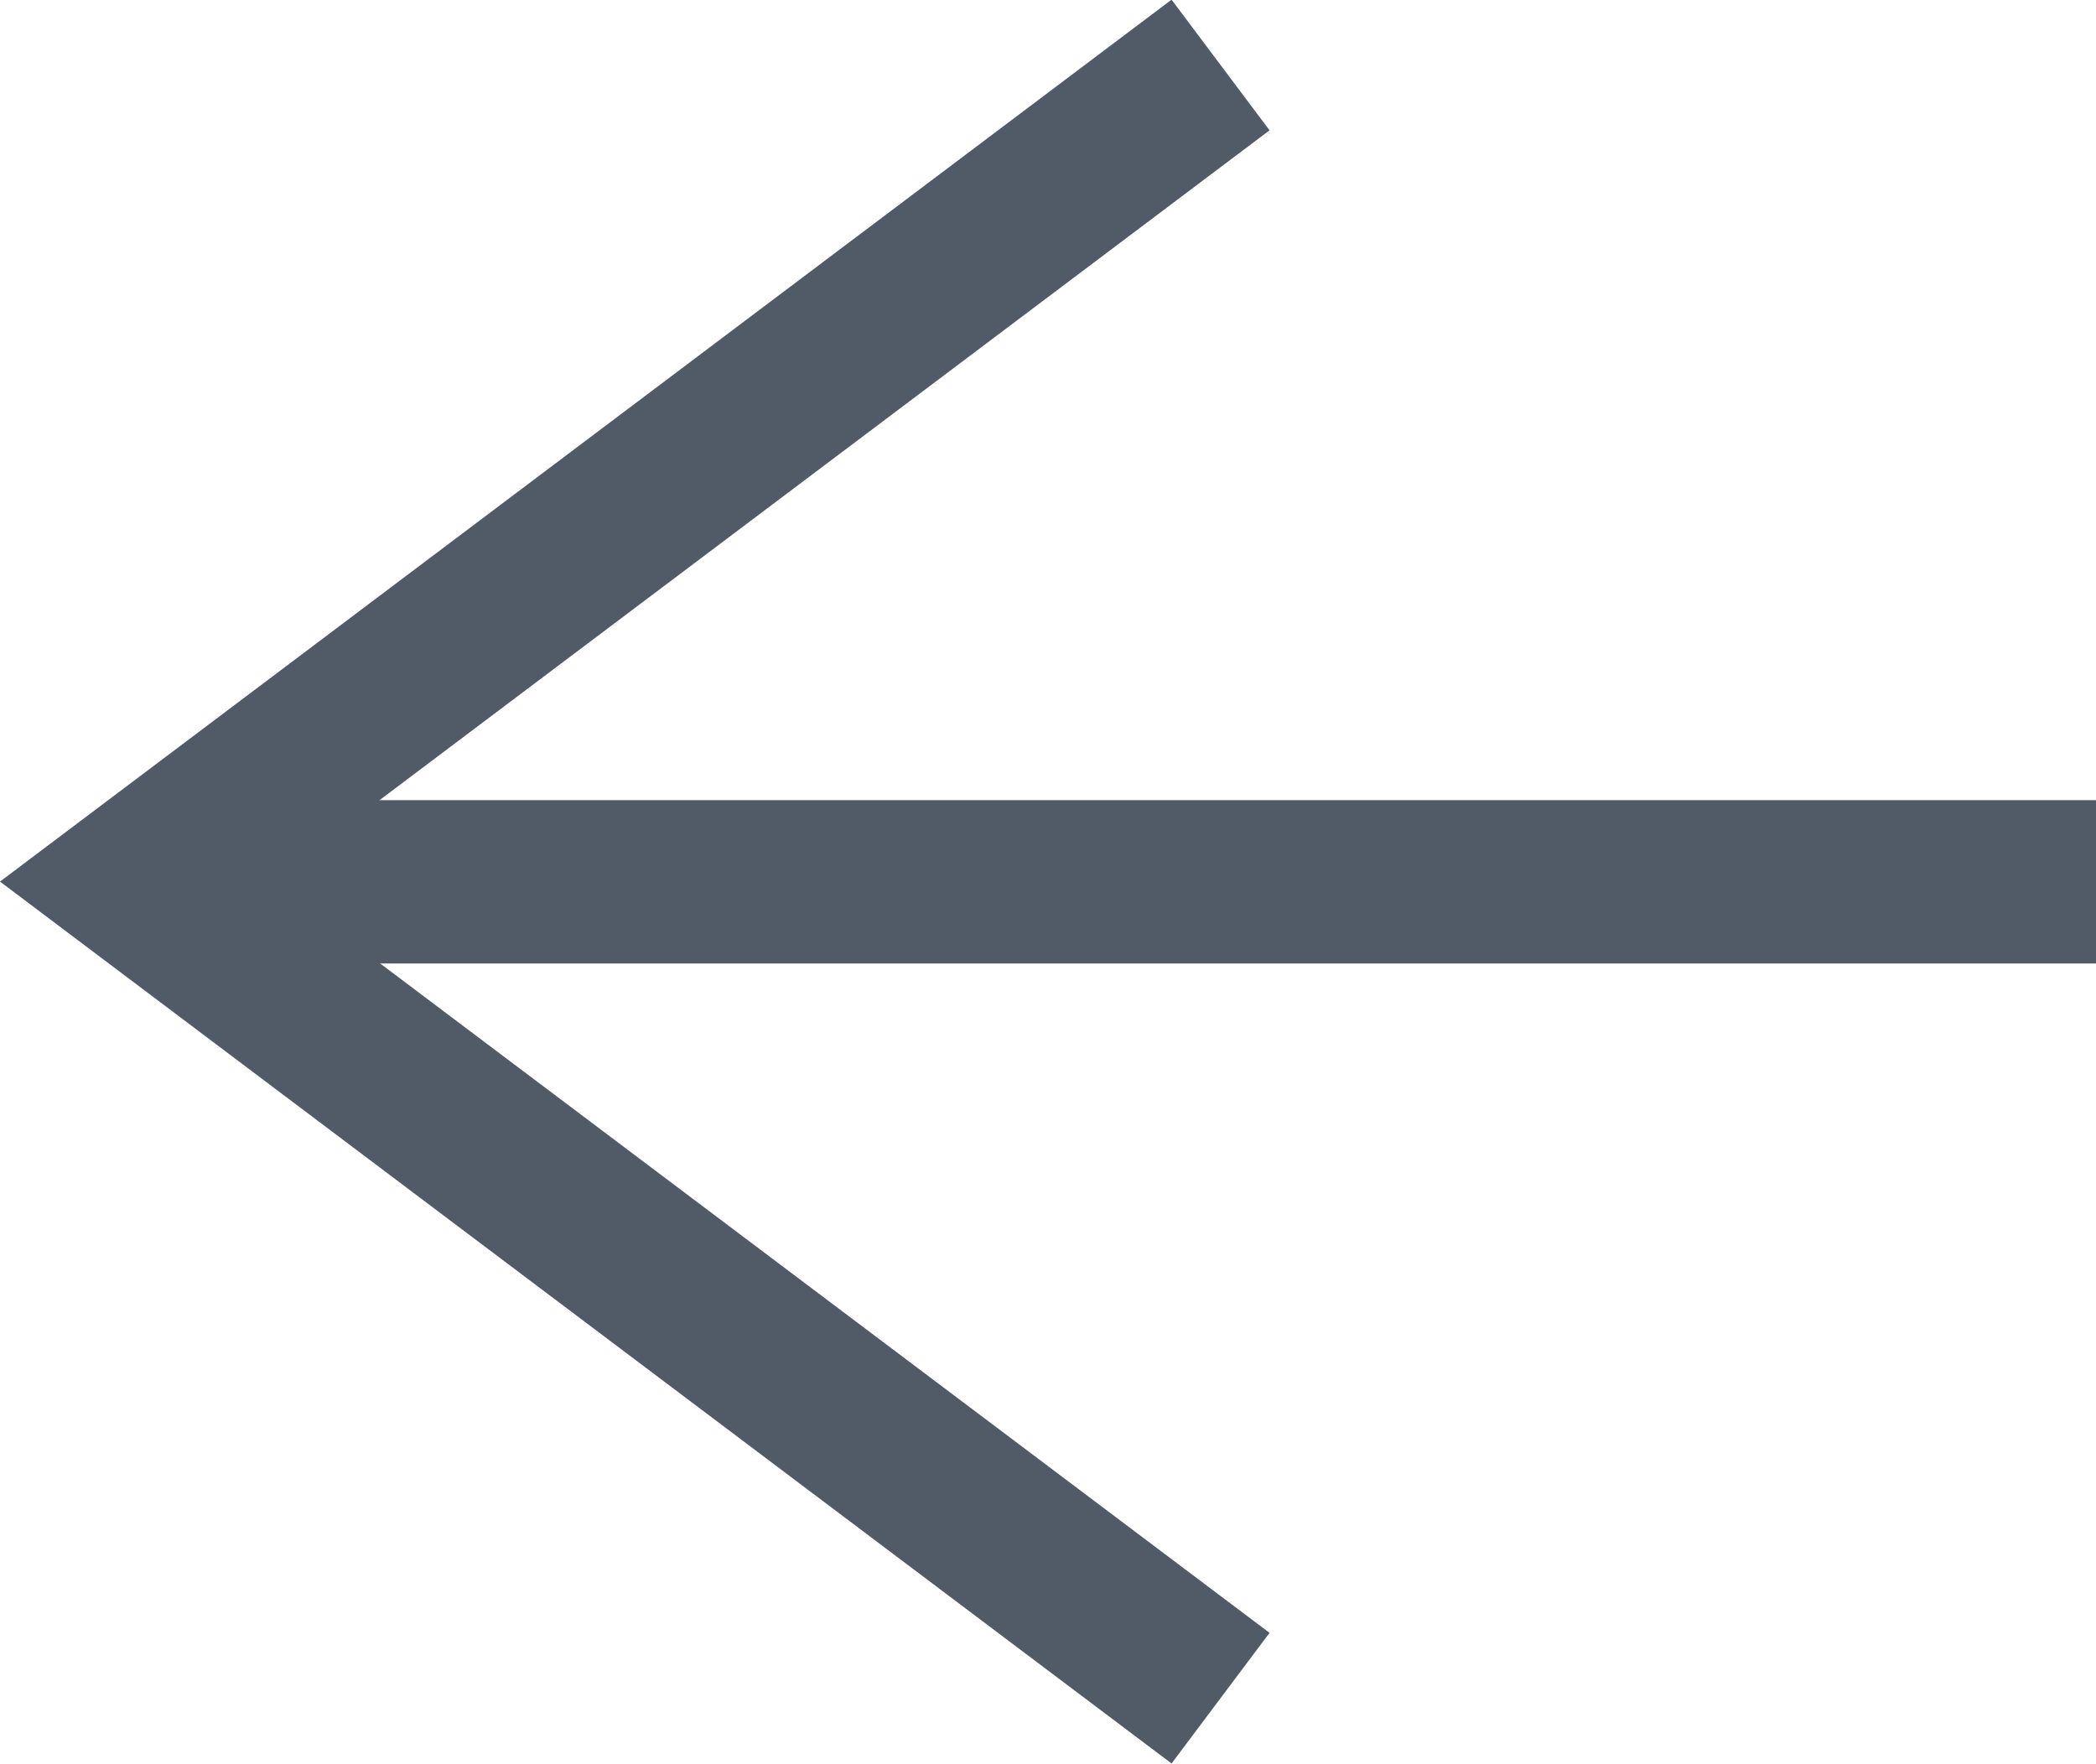
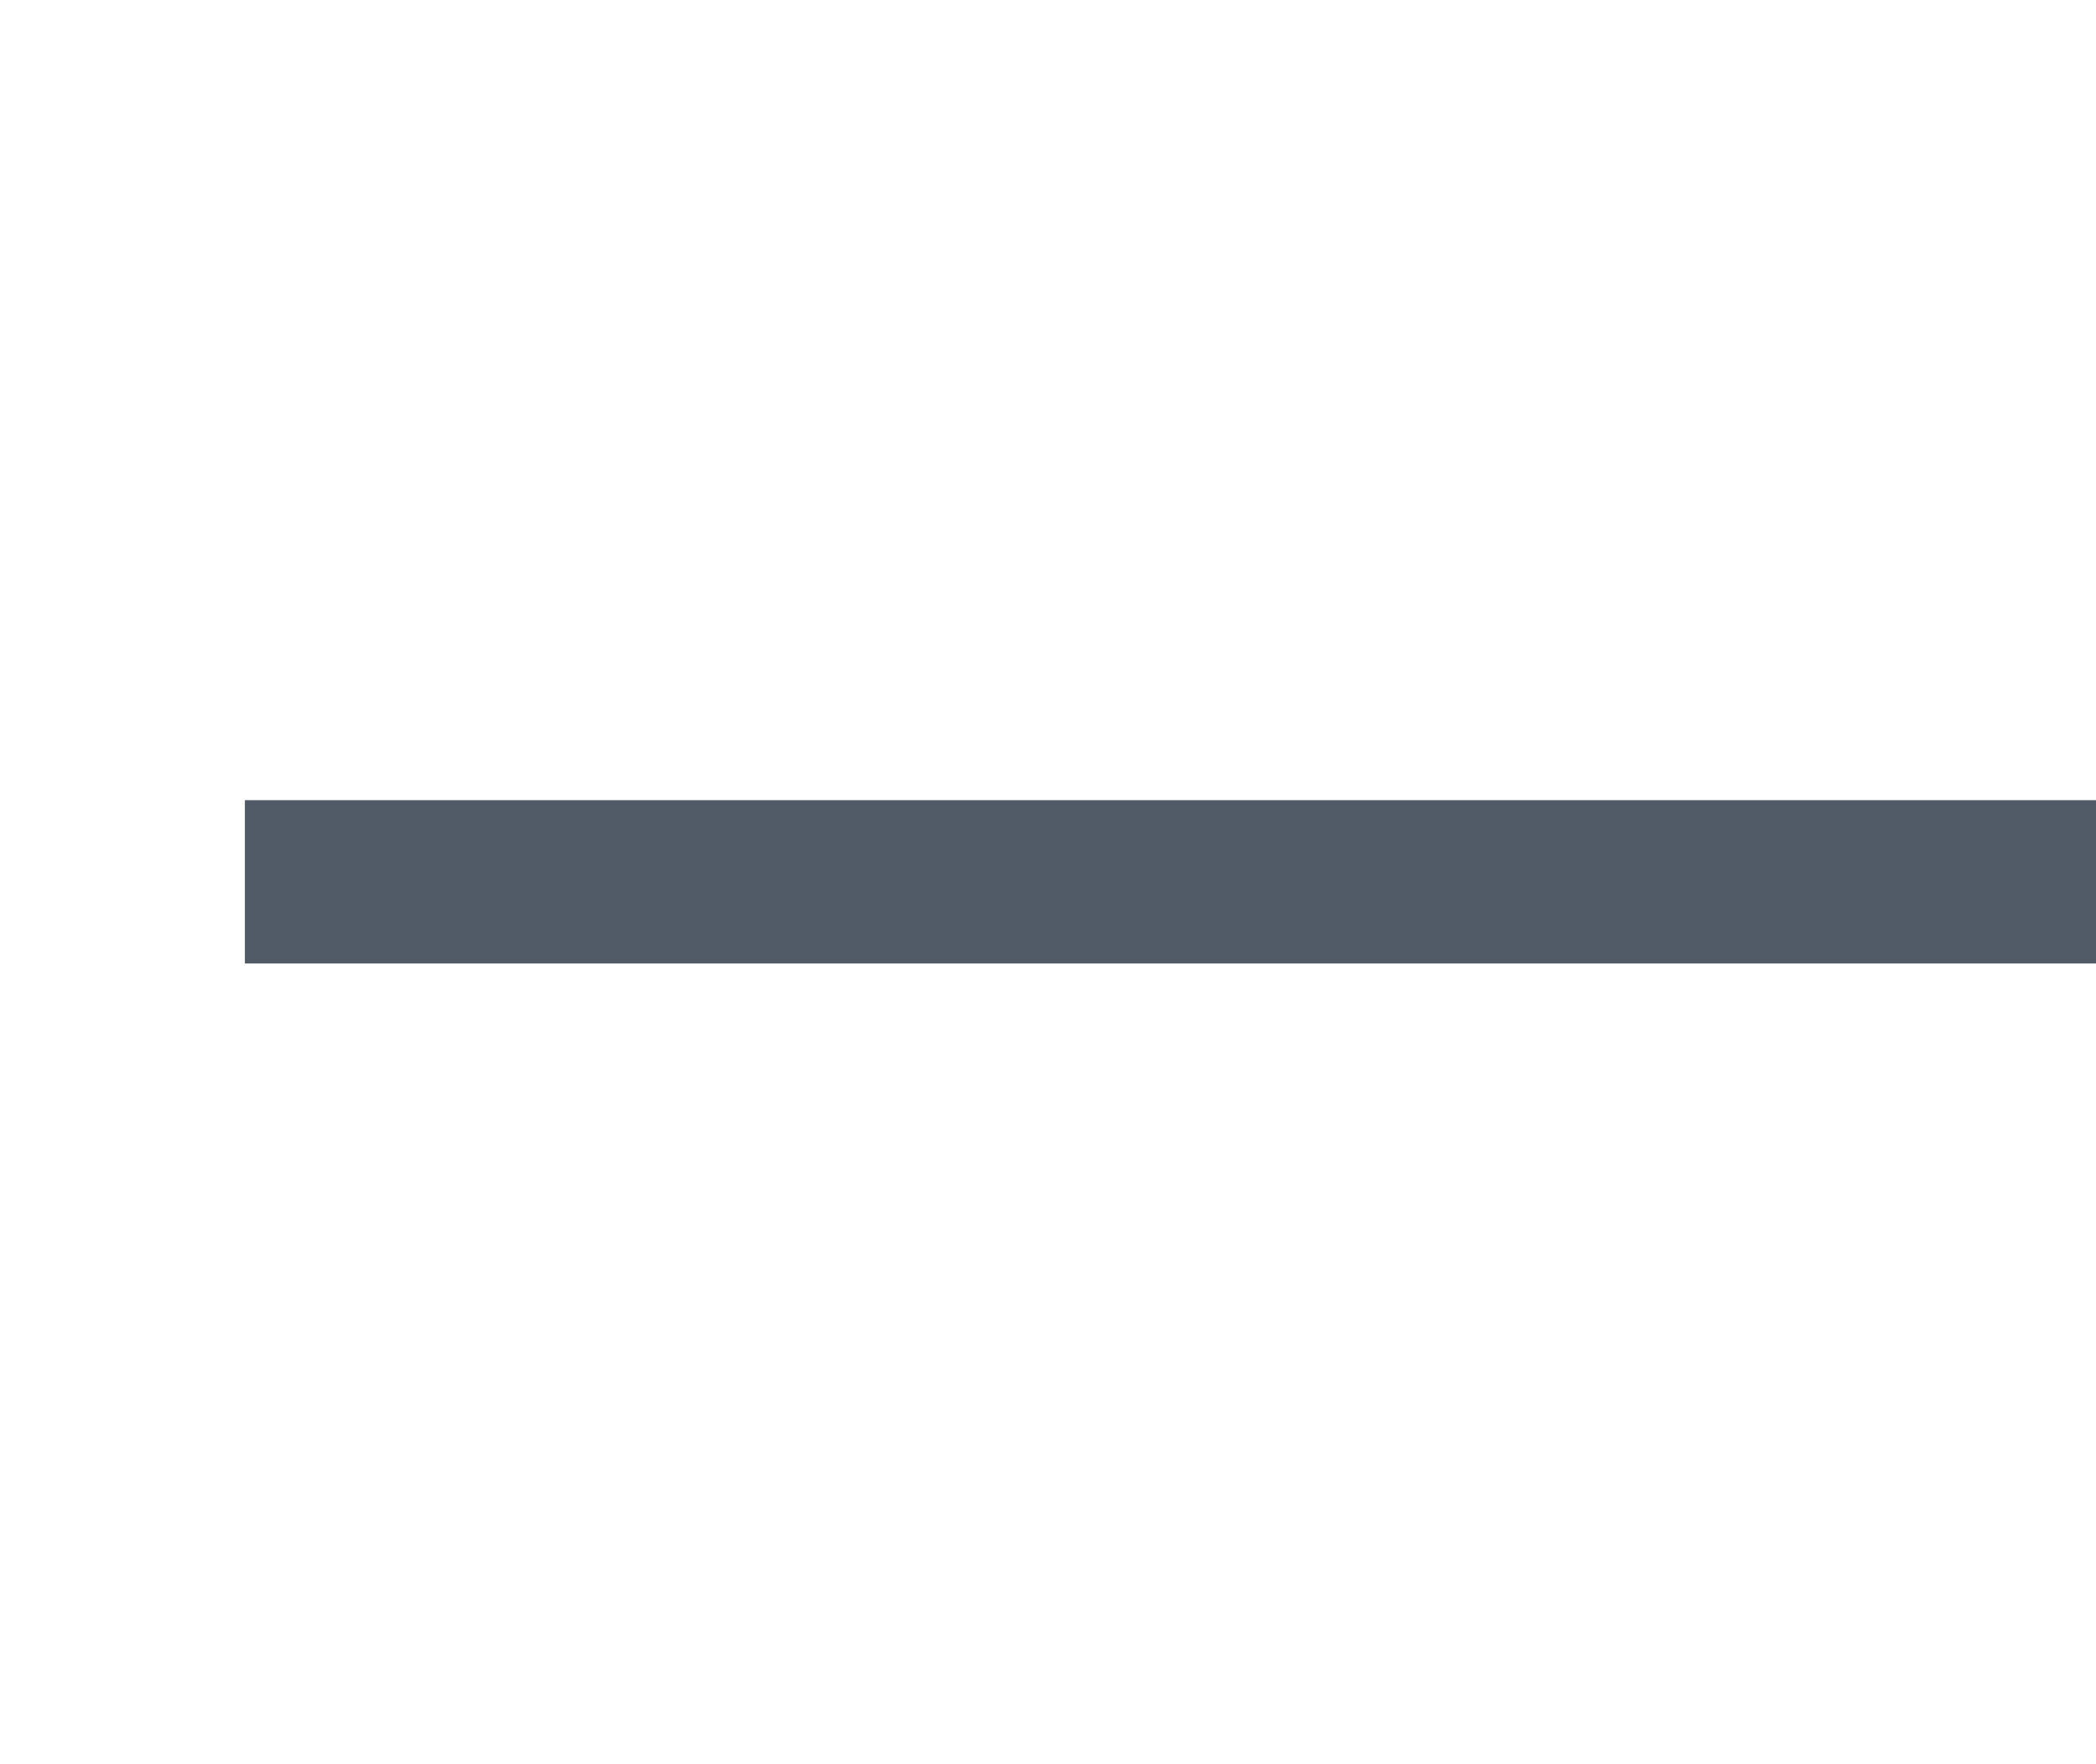
<svg xmlns="http://www.w3.org/2000/svg" width="25.668" height="21.598" viewBox="0 0 25.668 21.598">
  <g transform="translate(-381.337 -1501.701)">
-     <path d="M1969.784,1514.6l-14.347-10.8,14.347-10.8,1.2,1.6-12.224,9.2,12.224,9.2Z" transform="translate(-1574.1 8.697)" fill="#505b67" />
    <path d="M1973.005,1513h-22.669v-2h22.669Z" transform="translate(-1566 0.5)" fill="#505b67" />
  </g>
</svg>